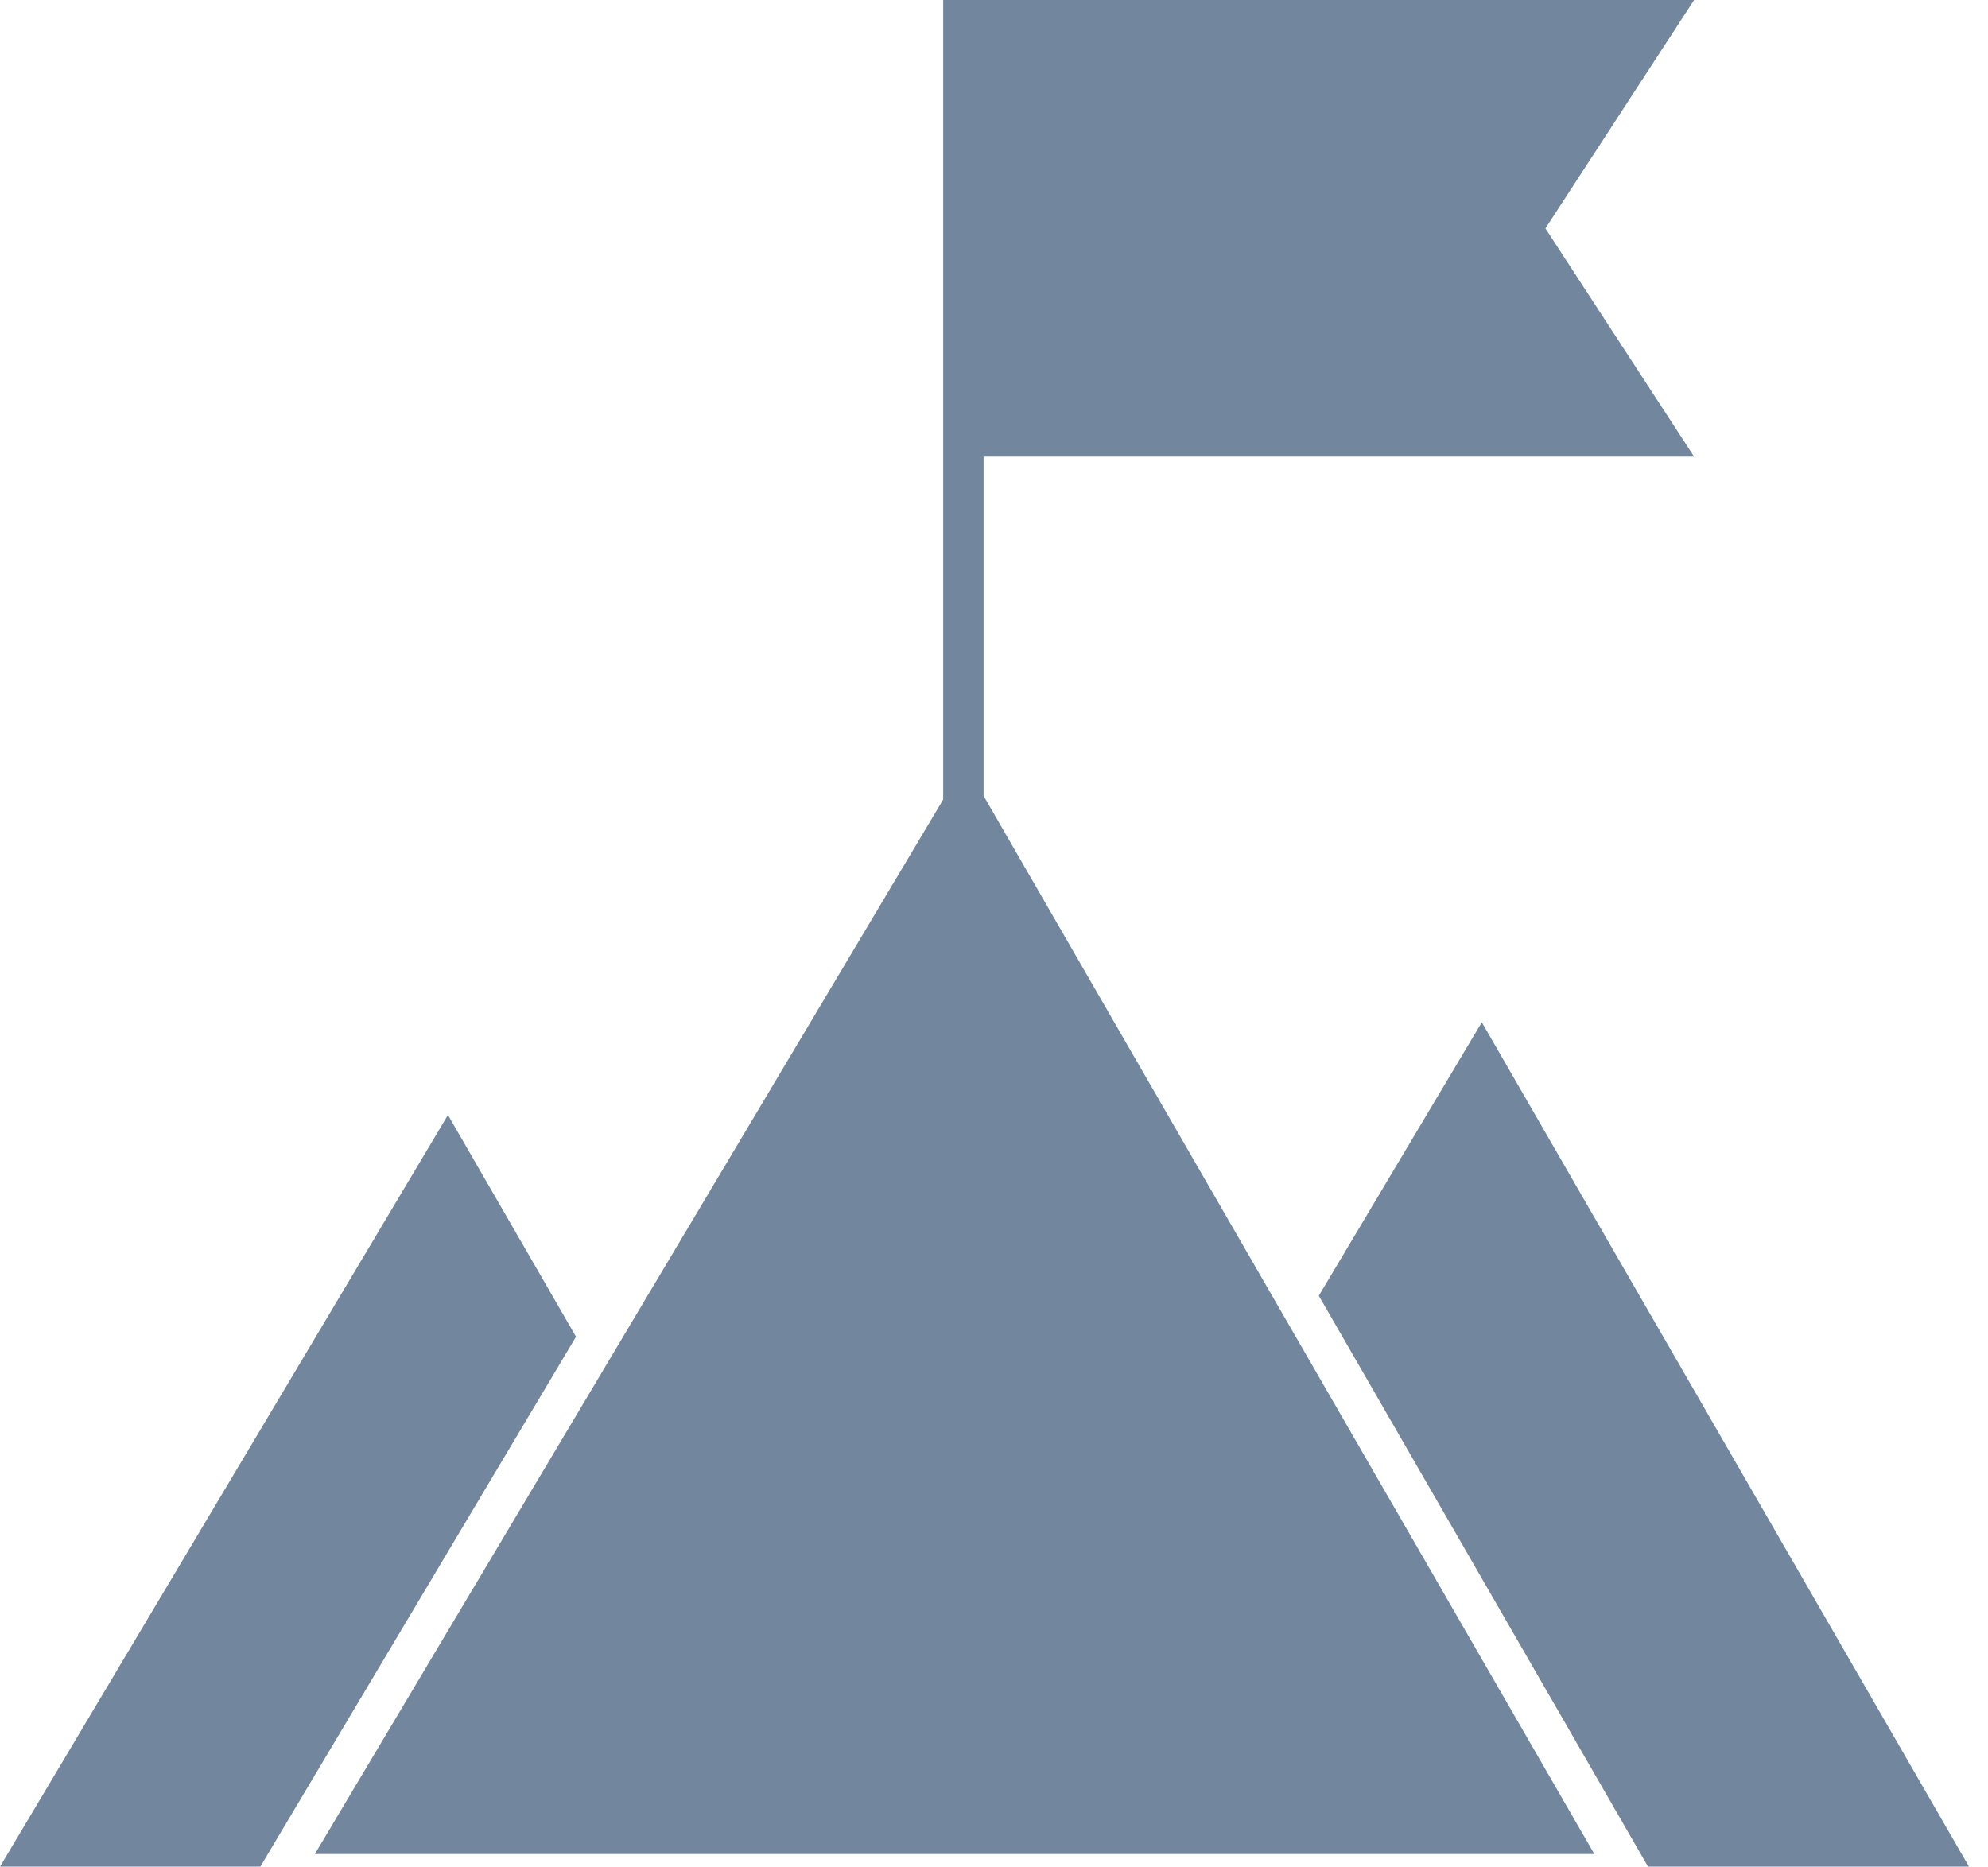
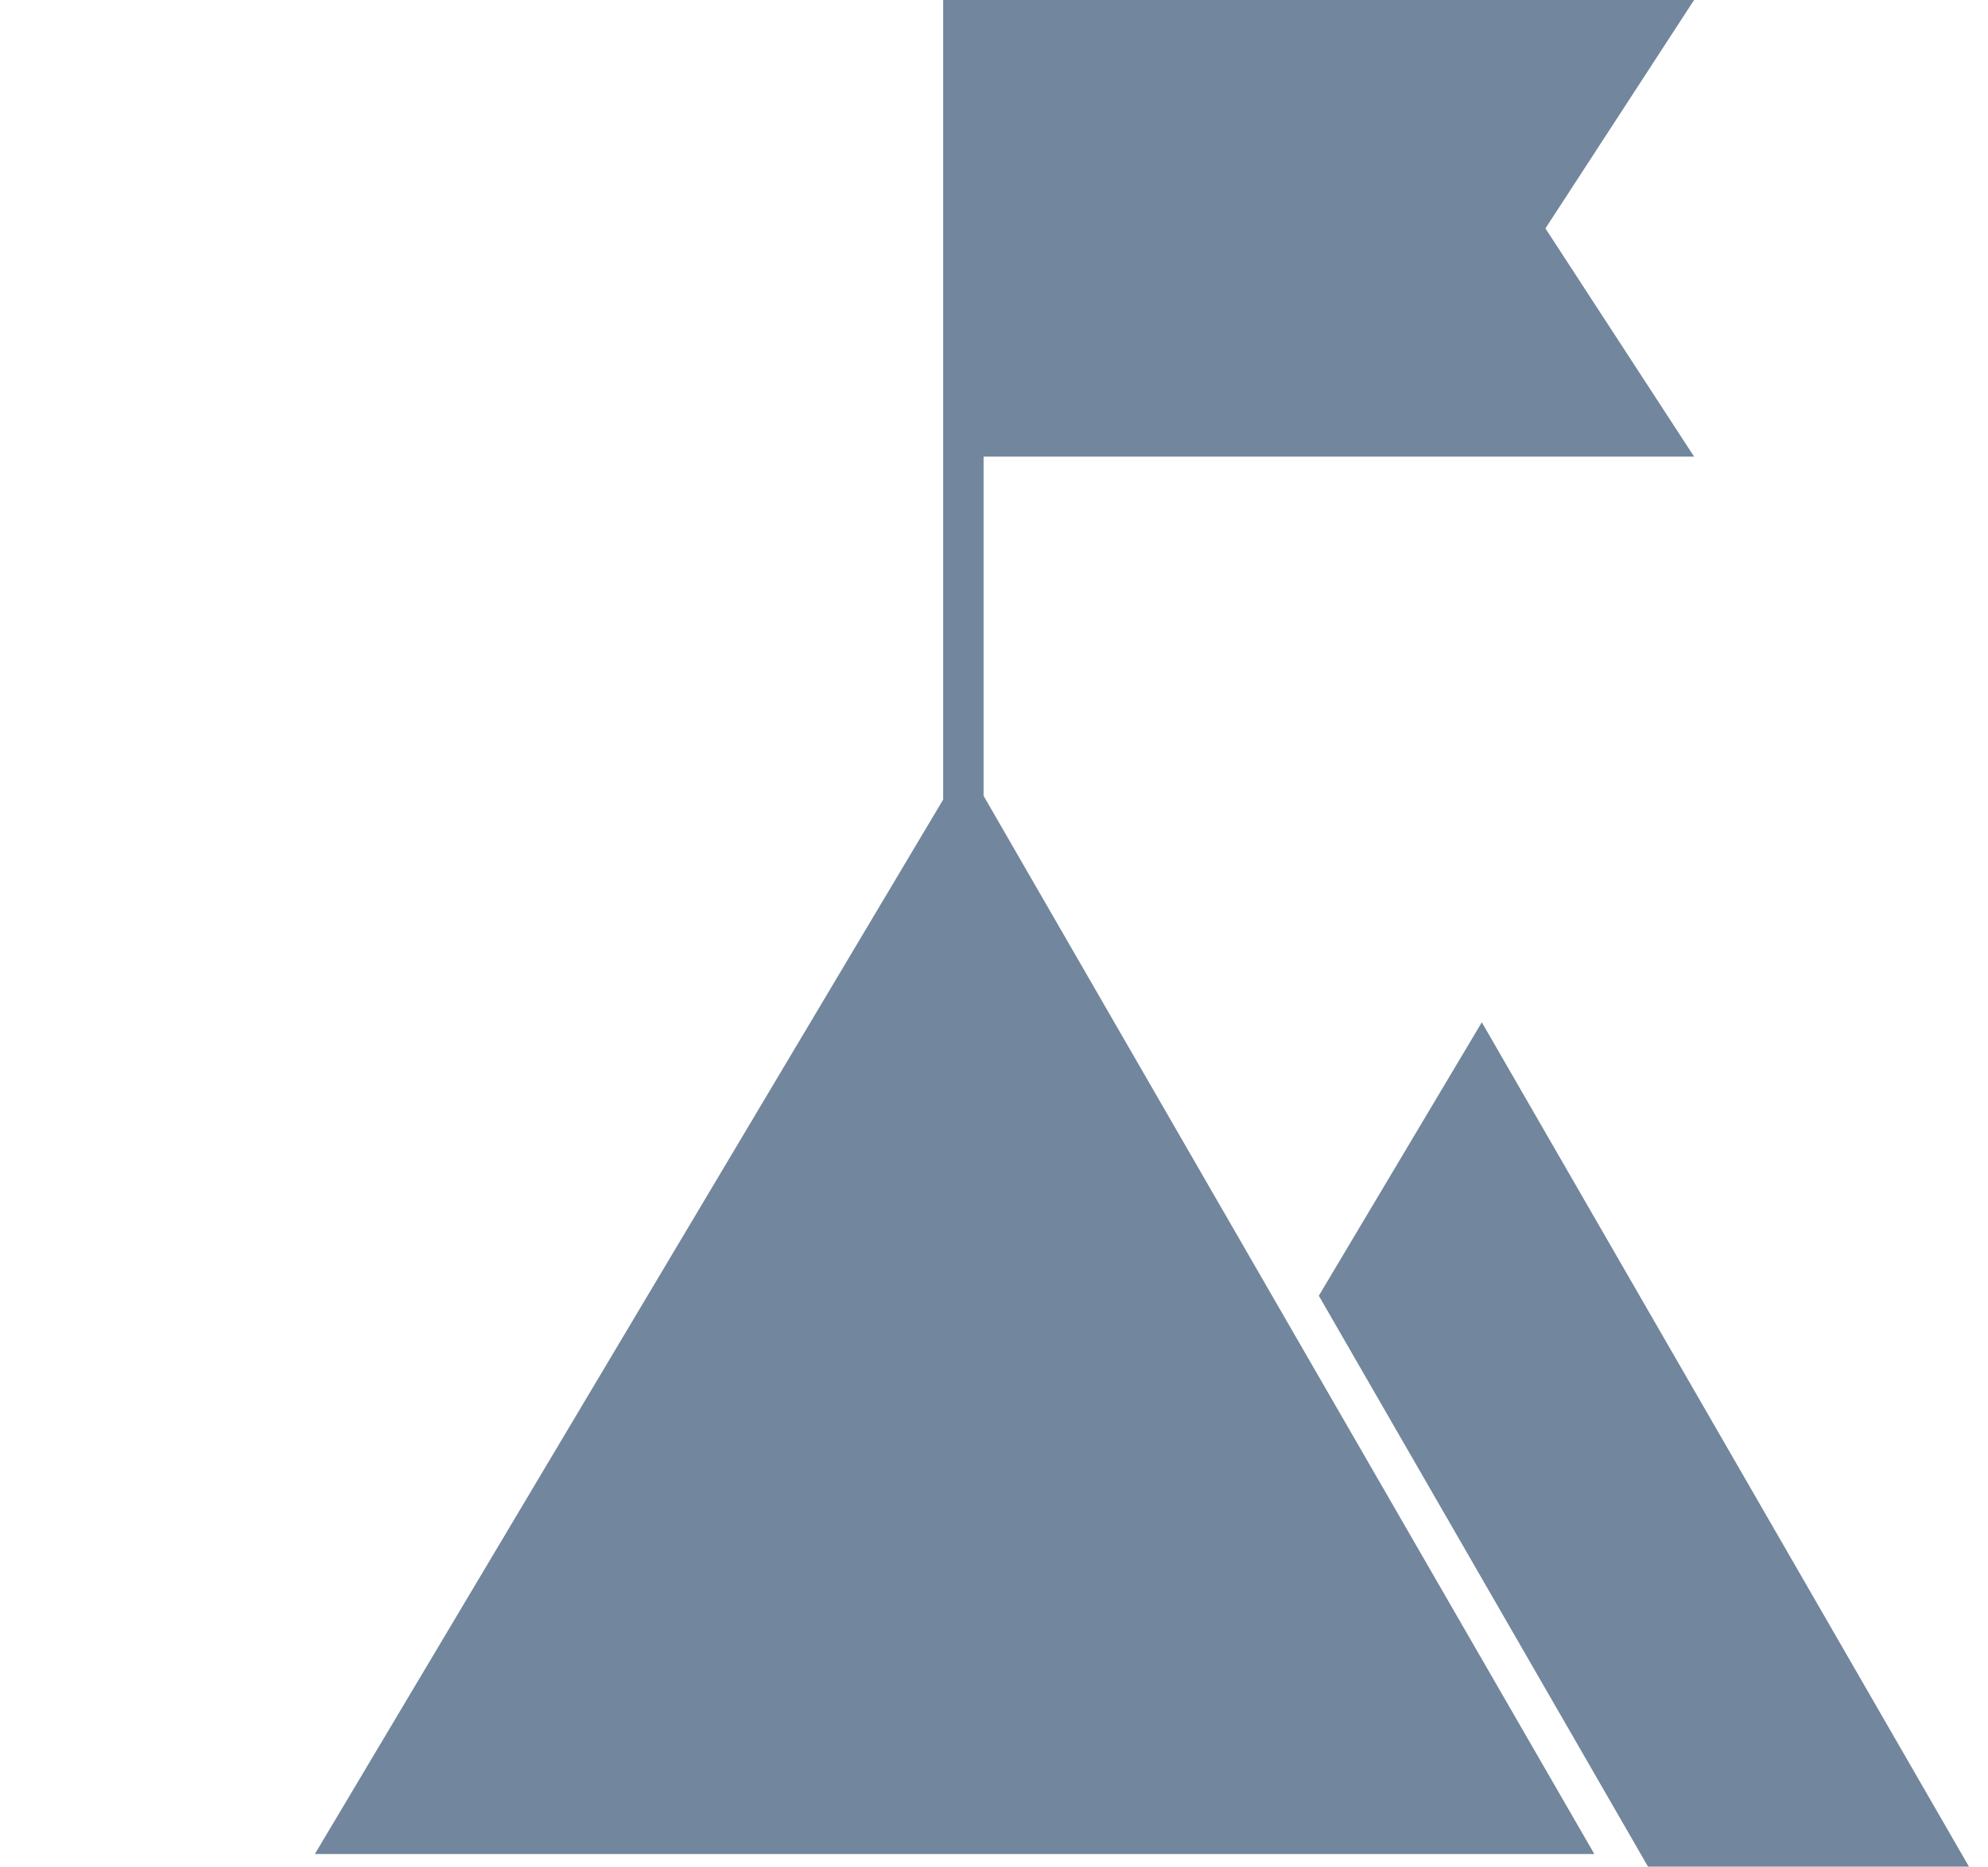
<svg xmlns="http://www.w3.org/2000/svg" width="82" height="77" viewBox="0 0 82 77" fill="none">
-   <path d="M23.759 55.14L18.477 45.993L0 77H10.738L23.759 55.14Z" fill="#72869D" />
  <path d="M61.121 42.17L54.398 53.45L67.977 77H81.215L61.121 42.17Z" fill="#72869D" />
  <path d="M65.762 76.479L40.57 32.828V18.835H69.877L63.745 9.422L69.877 0H38.904V32.981L12.987 76.479H65.762Z" fill="#72869D" />
</svg>